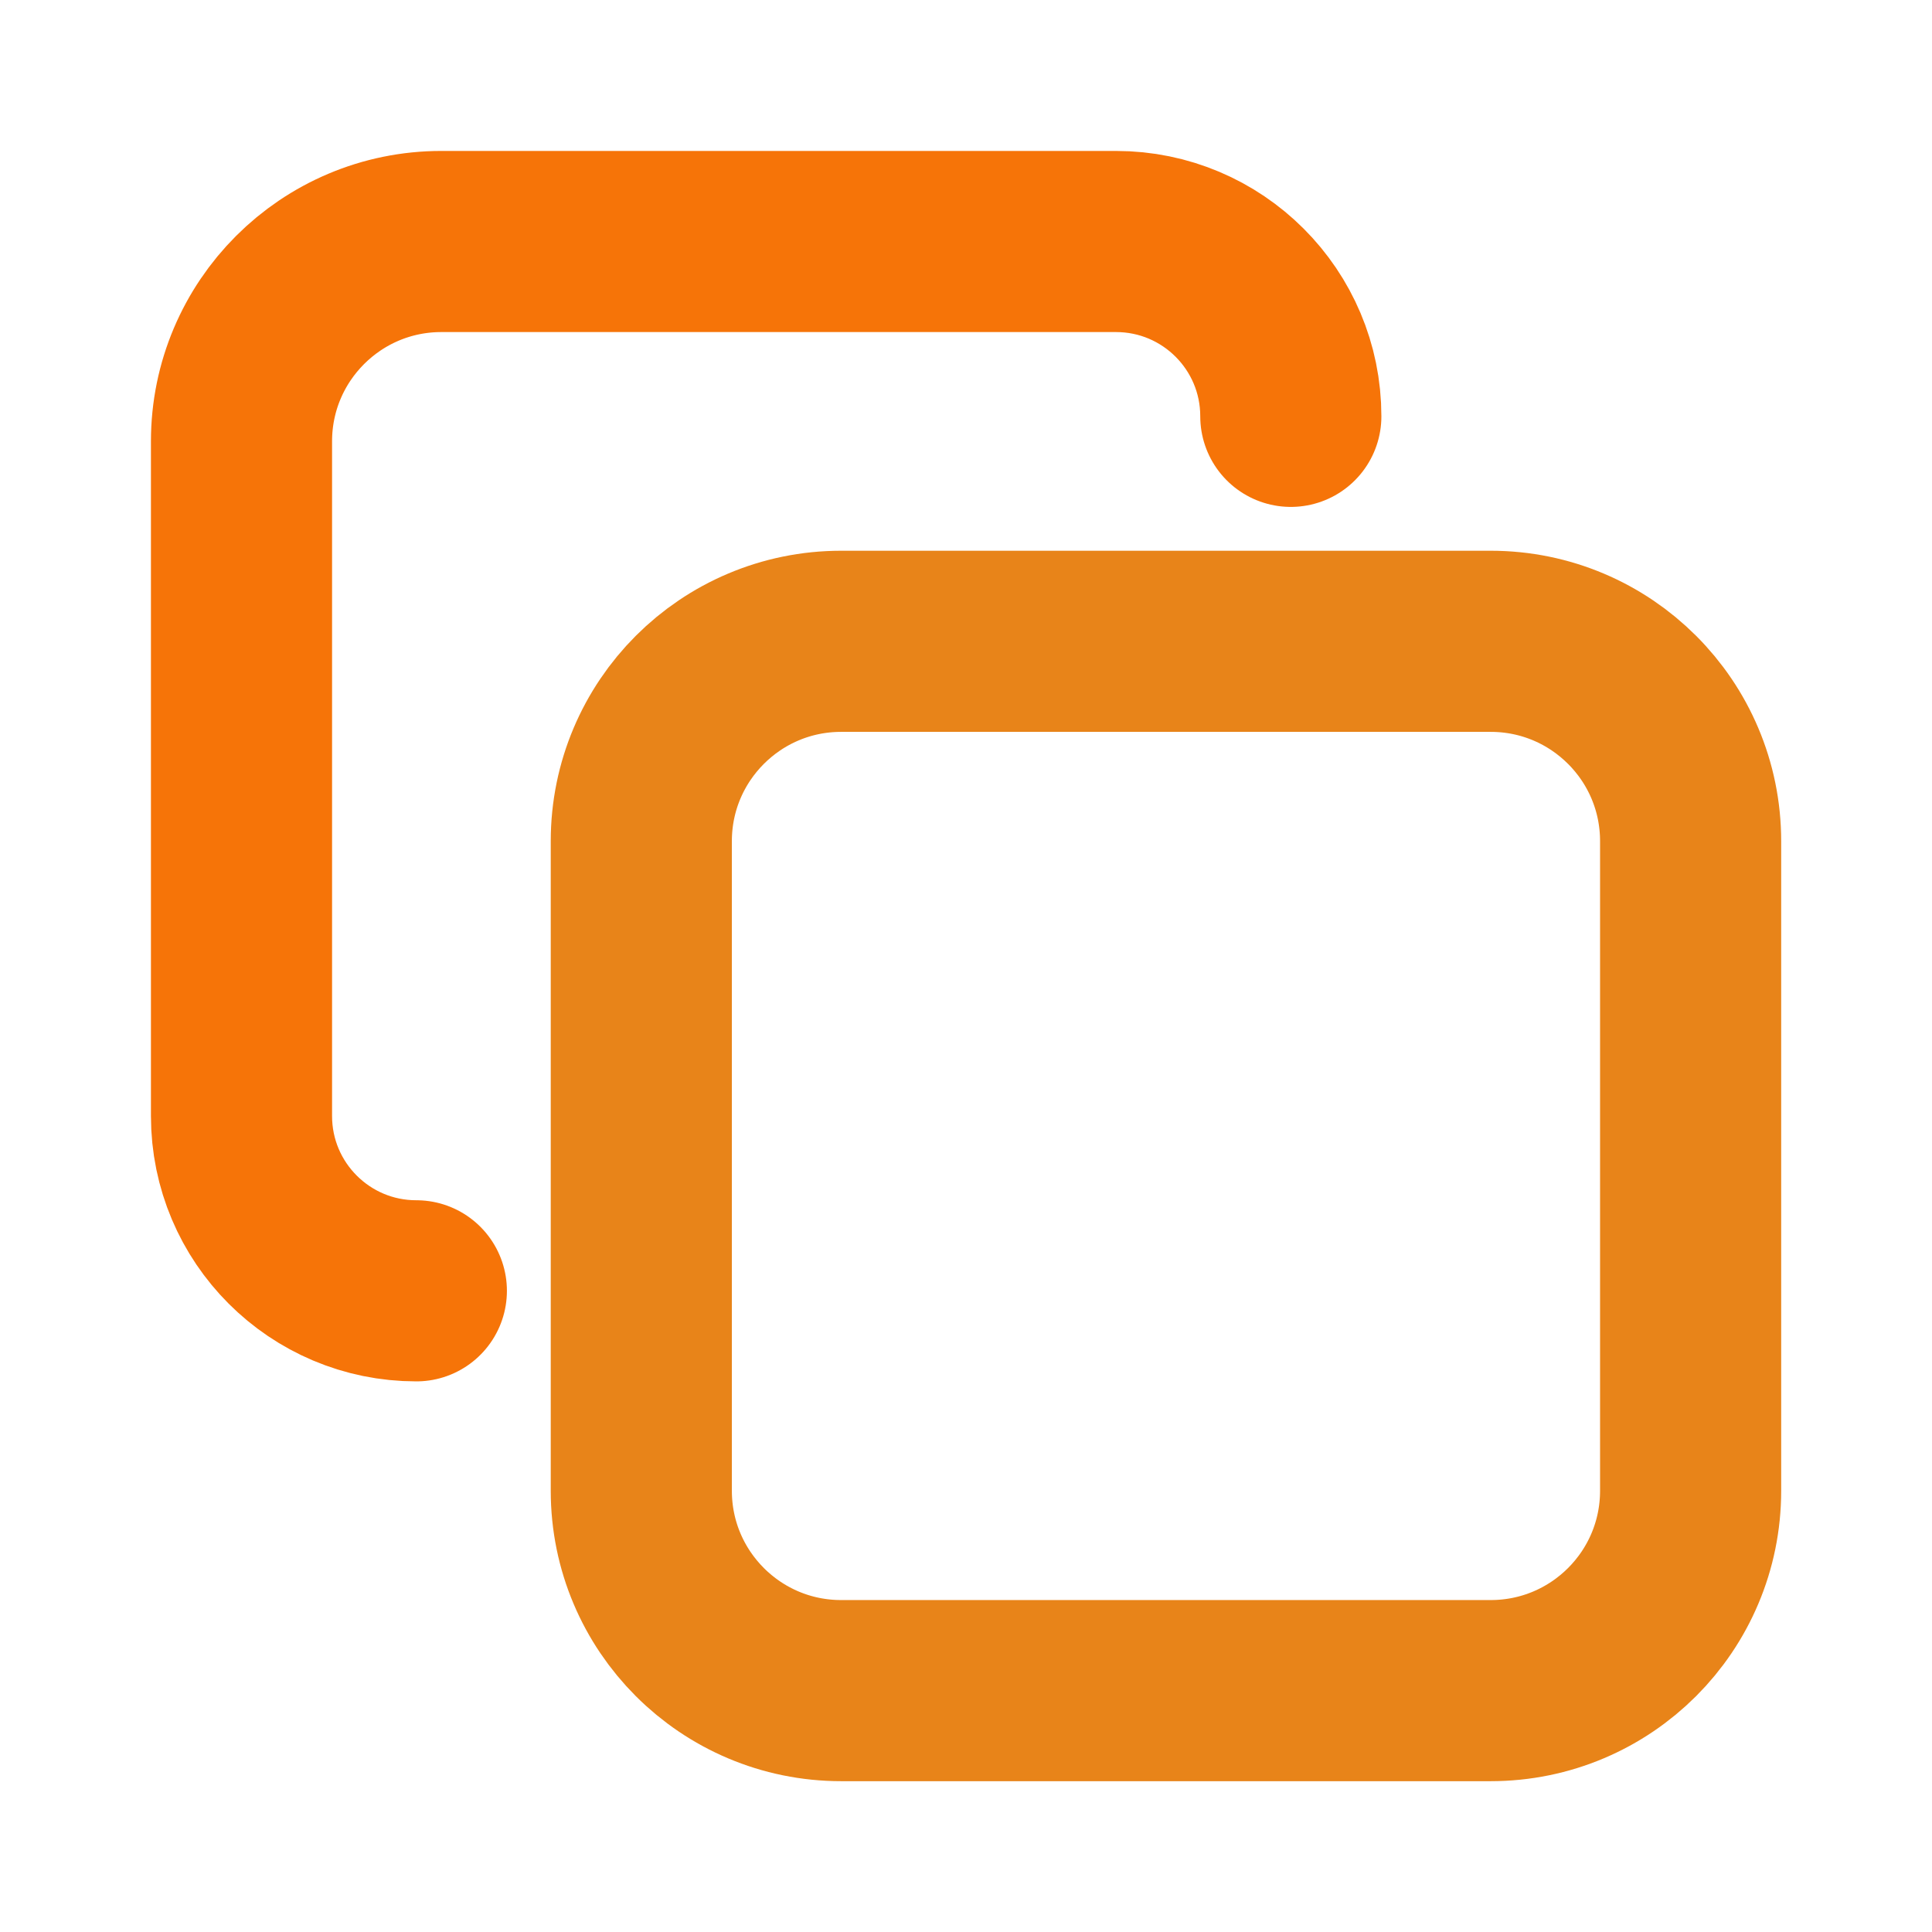
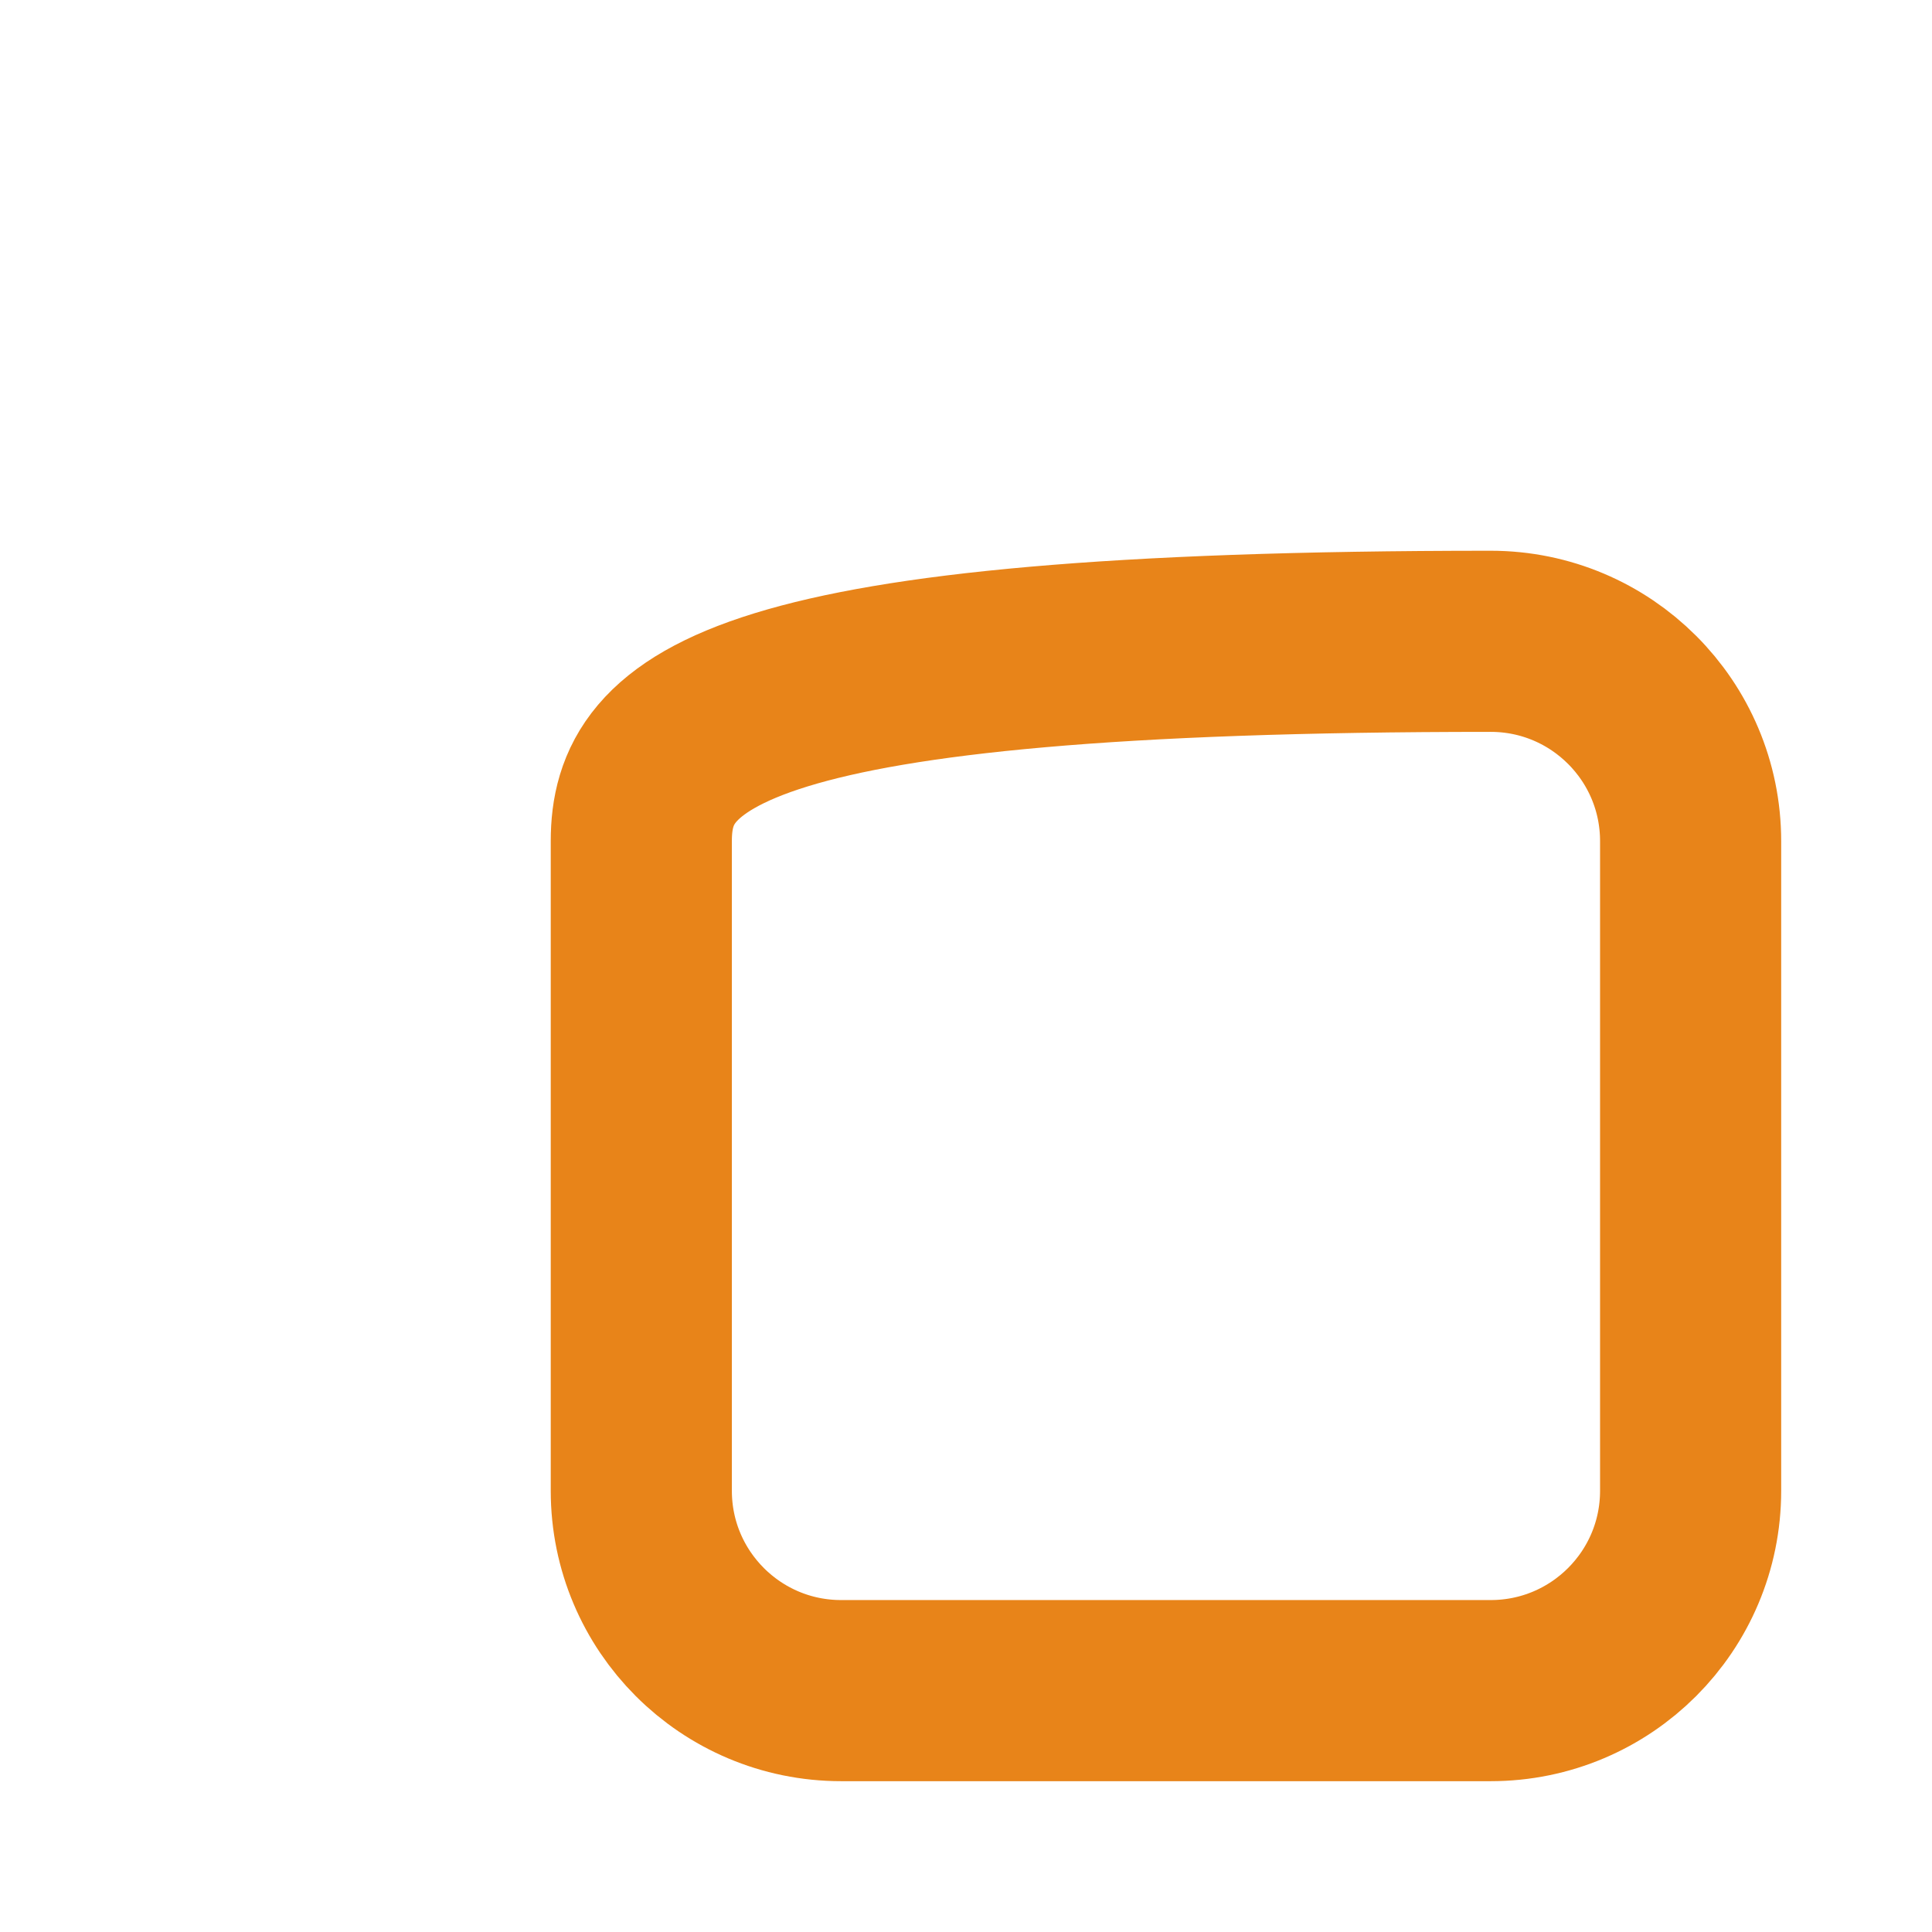
<svg xmlns="http://www.w3.org/2000/svg" width="16" height="16" viewBox="0 0 16 16" fill="none">
-   <path d="M3.448 10.69C2.648 10.69 2 10.042 2 9.242V3.655C2 2.741 2.741 2 3.655 2H9.242C10.042 2 10.69 2.648 10.69 3.448" stroke="#F67408" stroke-width="1.5" stroke-linecap="round" stroke-linejoin="round" />
-   <path d="M12.345 5.311H6.966C6.052 5.311 5.311 6.052 5.311 6.966V12.346C5.311 13.26 6.052 14.001 6.966 14.001H12.345C13.26 14.001 14.001 13.26 14.001 12.346V6.966C14.001 6.052 13.26 5.311 12.345 5.311Z" stroke="#e88419" stroke-width="1.5" stroke-linecap="round" stroke-linejoin="round" />
+   <path d="M12.345 5.311C6.052 5.311 5.311 6.052 5.311 6.966V12.346C5.311 13.26 6.052 14.001 6.966 14.001H12.345C13.26 14.001 14.001 13.26 14.001 12.346V6.966C14.001 6.052 13.26 5.311 12.345 5.311Z" stroke="#e88419" stroke-width="1.5" stroke-linecap="round" stroke-linejoin="round" />
</svg>